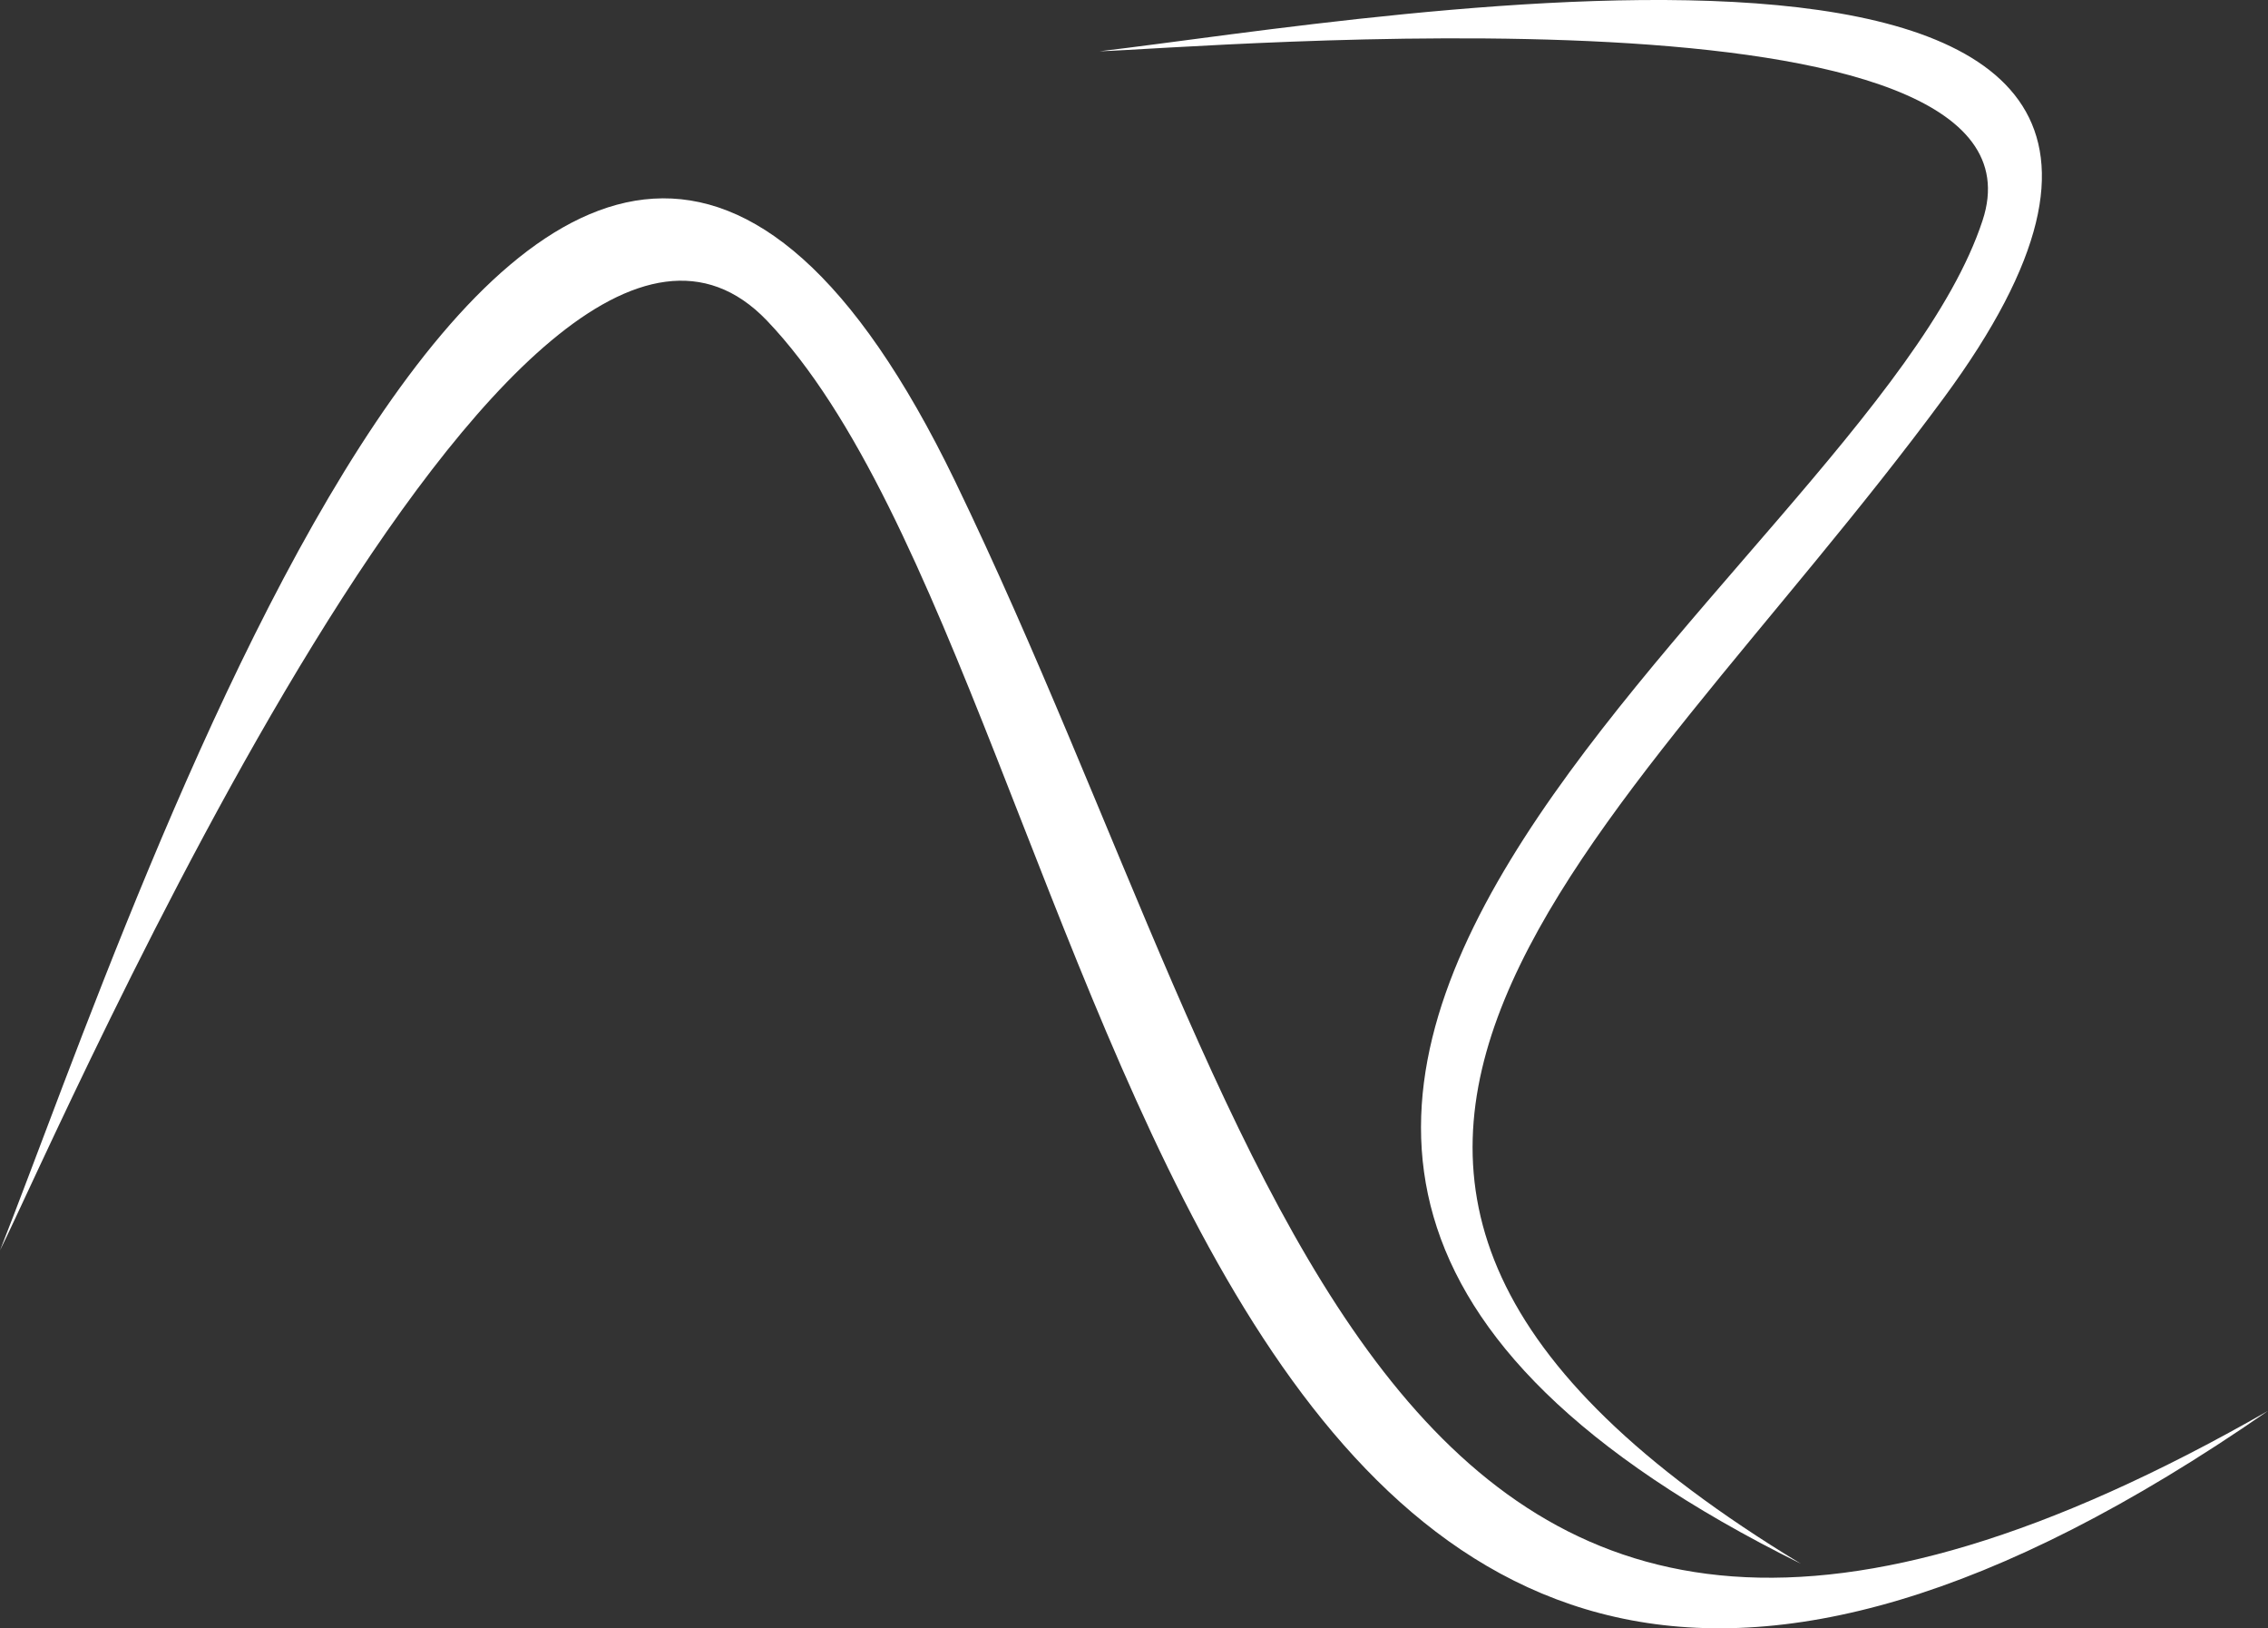
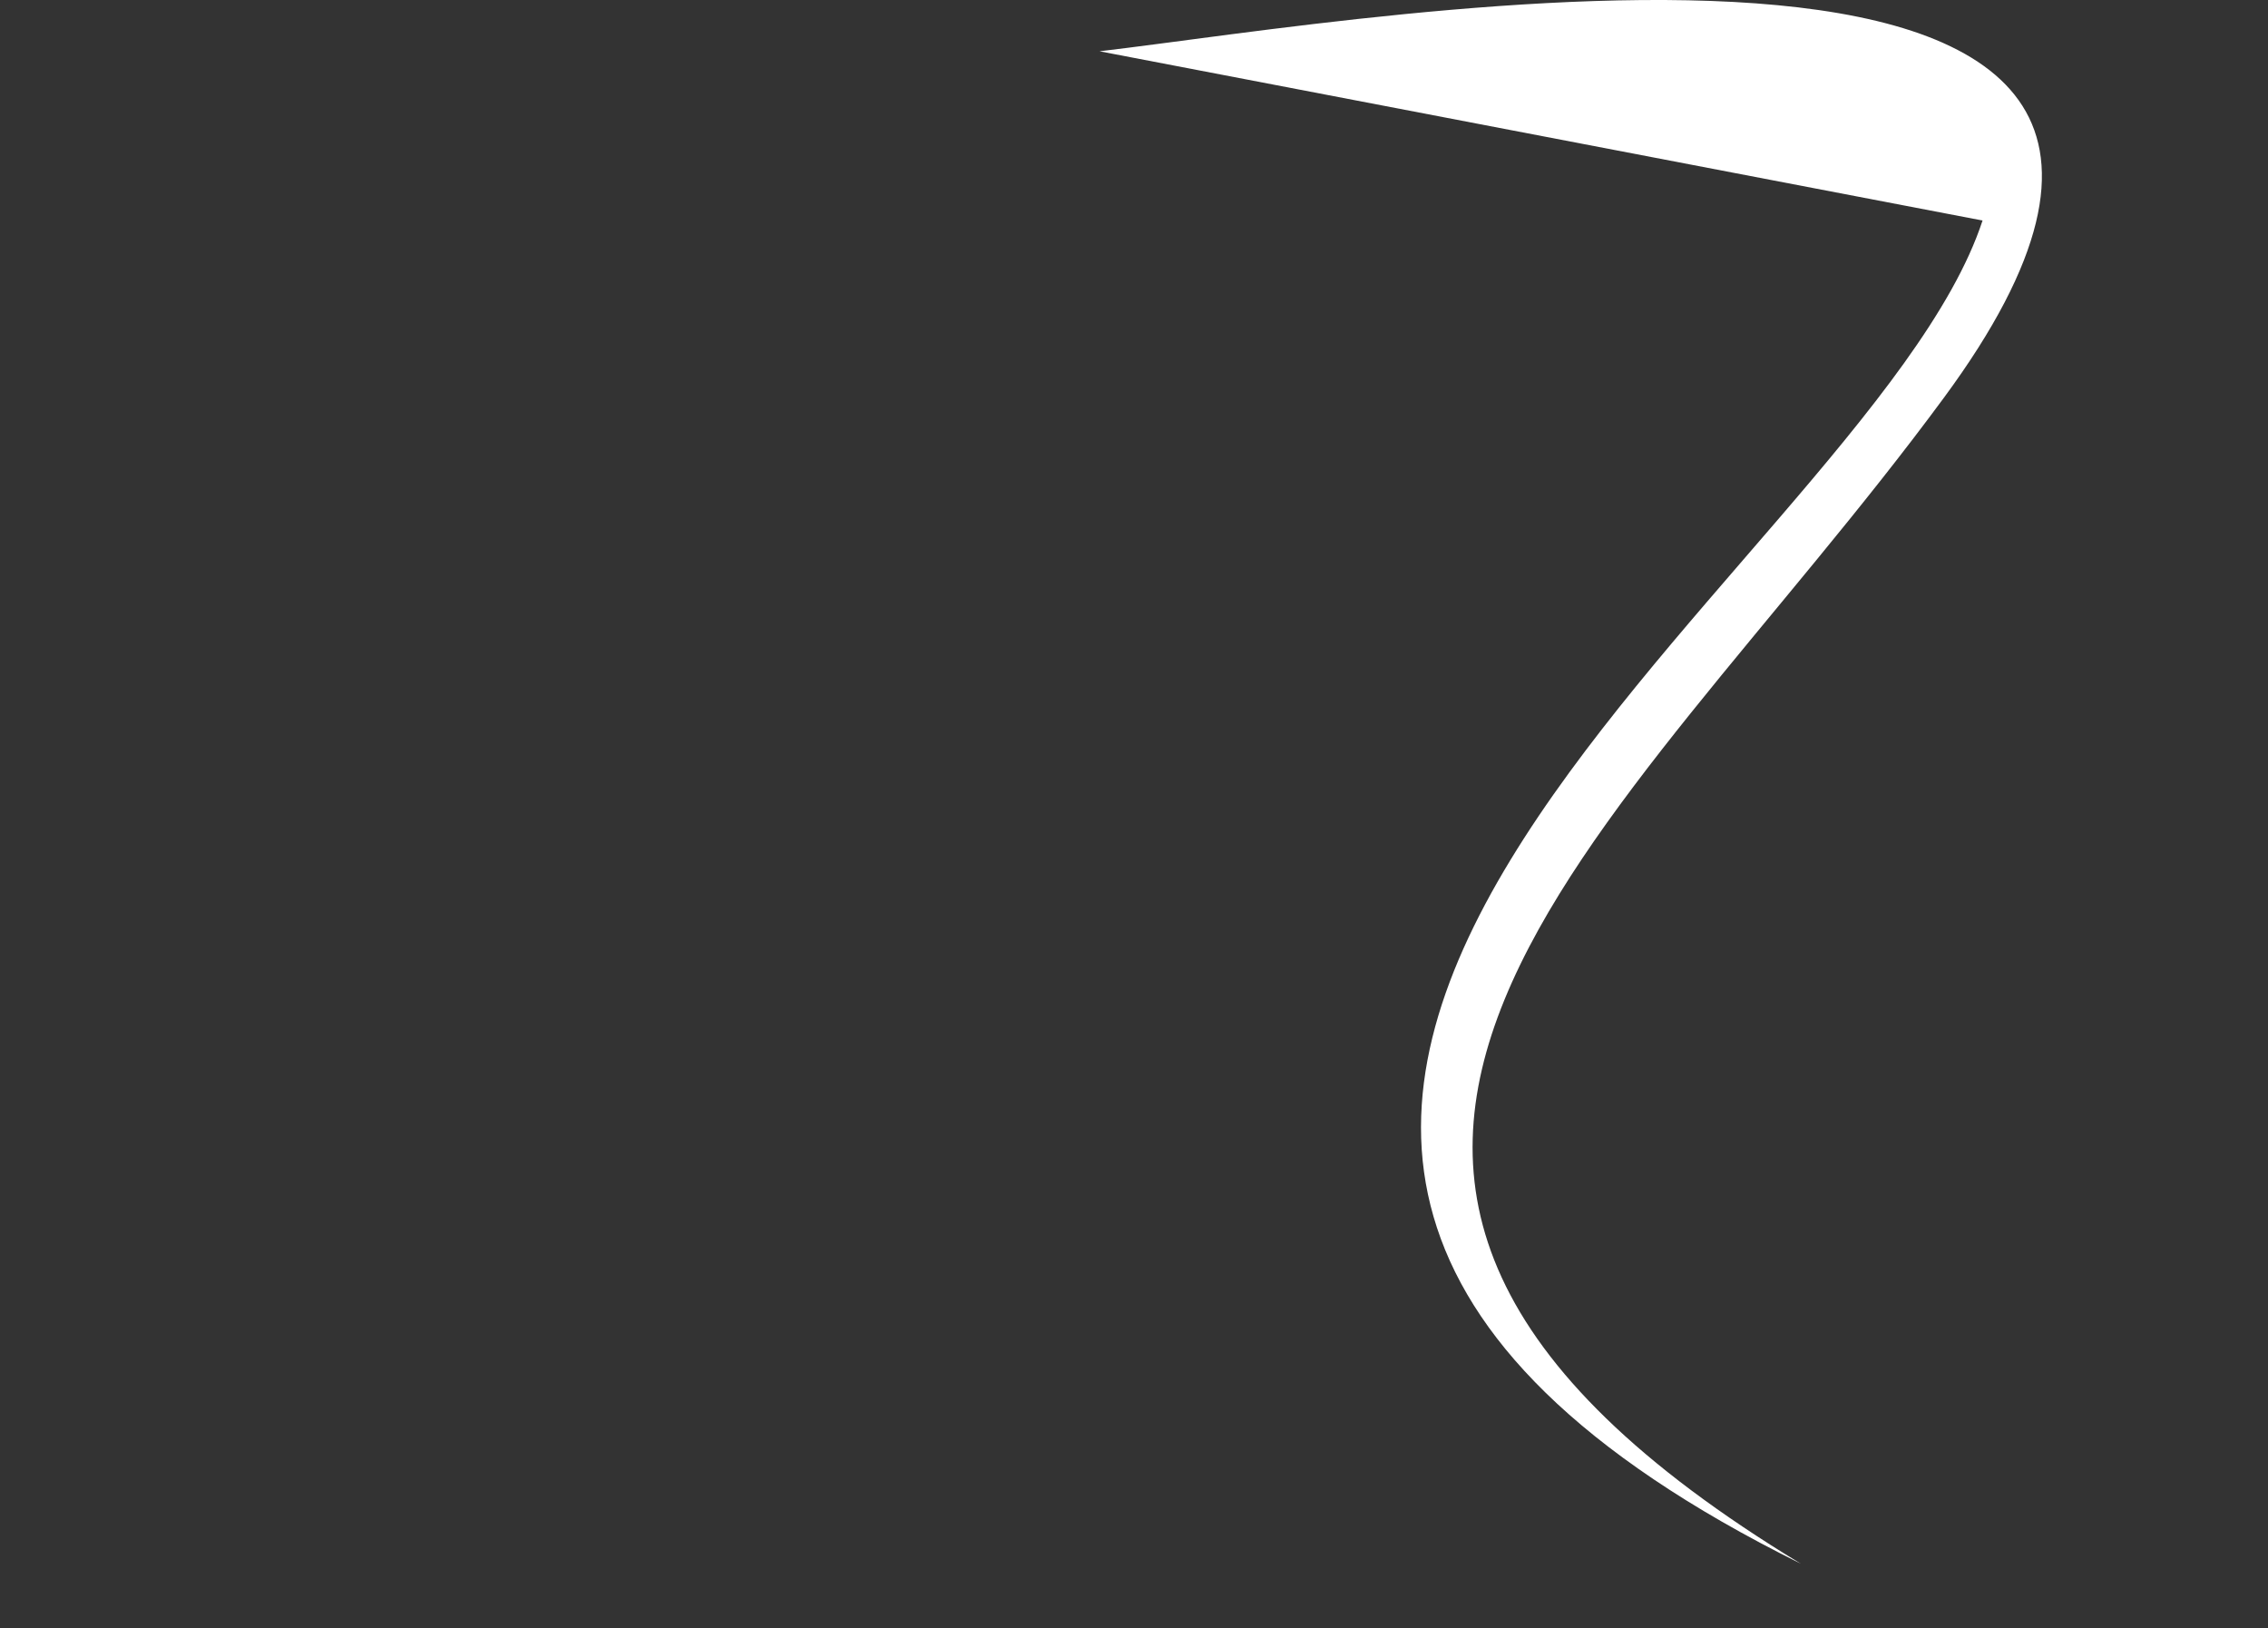
<svg xmlns="http://www.w3.org/2000/svg" id="Camada_1" version="1.1" viewBox="0 0 498.57 357.84">
  <rect x="0" y="0" width="498.57" height="357.84" fill="#333333" stroke="none" />
  <defs>
    <style>
      .st0 {
        fill: #fff;
        fill-rule: evenodd;
      }
    </style>
  </defs>
-   <path class="st0" d="M0,274.79C29.84,199.42,120.59-78.94,209.96,105.77c72.08,149.13,92.51,316.47,288.61,204.29C254.79,478.85,247.14,152.59,168.56,70.42,114.39,14.03,13.24,248.16,0,274.79" />
-   <path class="st0" d="M241.71,11.27c60.14-7.04,275.22-45.37,185.62,76.13-72.23,98.09-174.91,169.33-31.45,256.25-197.56-97.86,14-216.15,39.94-295.19C453.73-5.79,263.9,10.58,241.71,11.27" />
+   <path class="st0" d="M241.71,11.27c60.14-7.04,275.22-45.37,185.62,76.13-72.23,98.09-174.91,169.33-31.45,256.25-197.56-97.86,14-216.15,39.94-295.19" />
</svg>